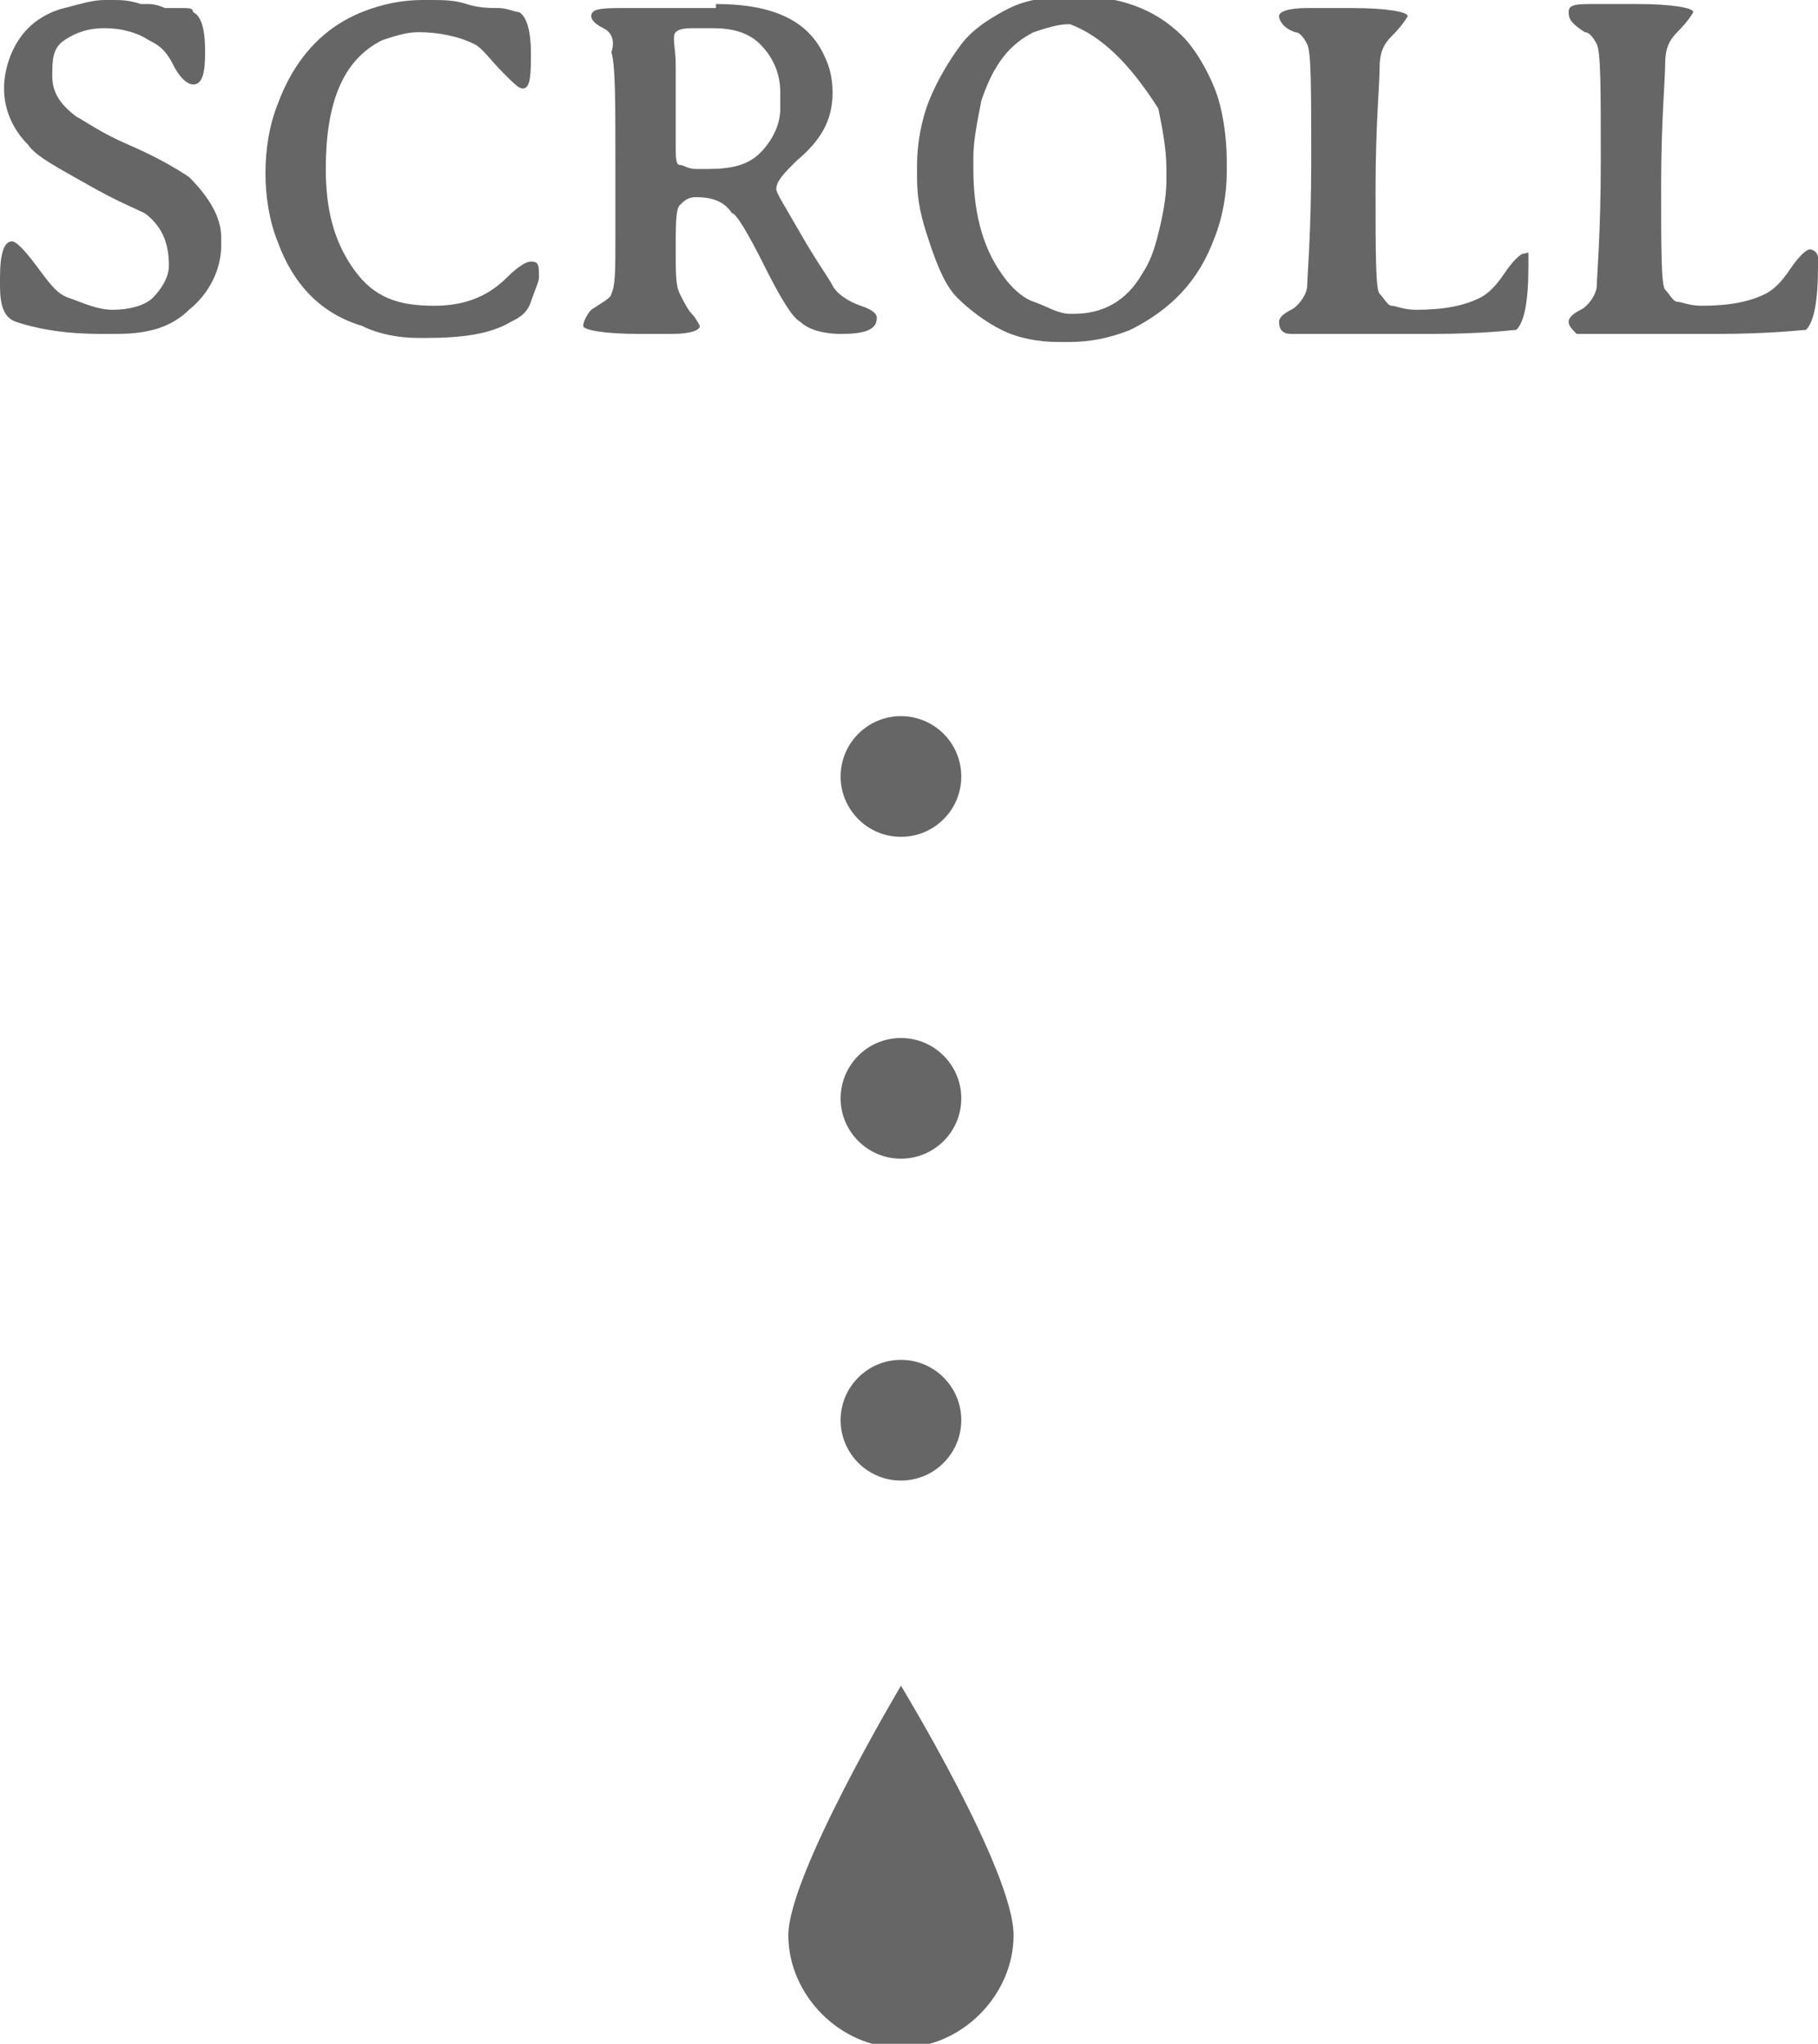
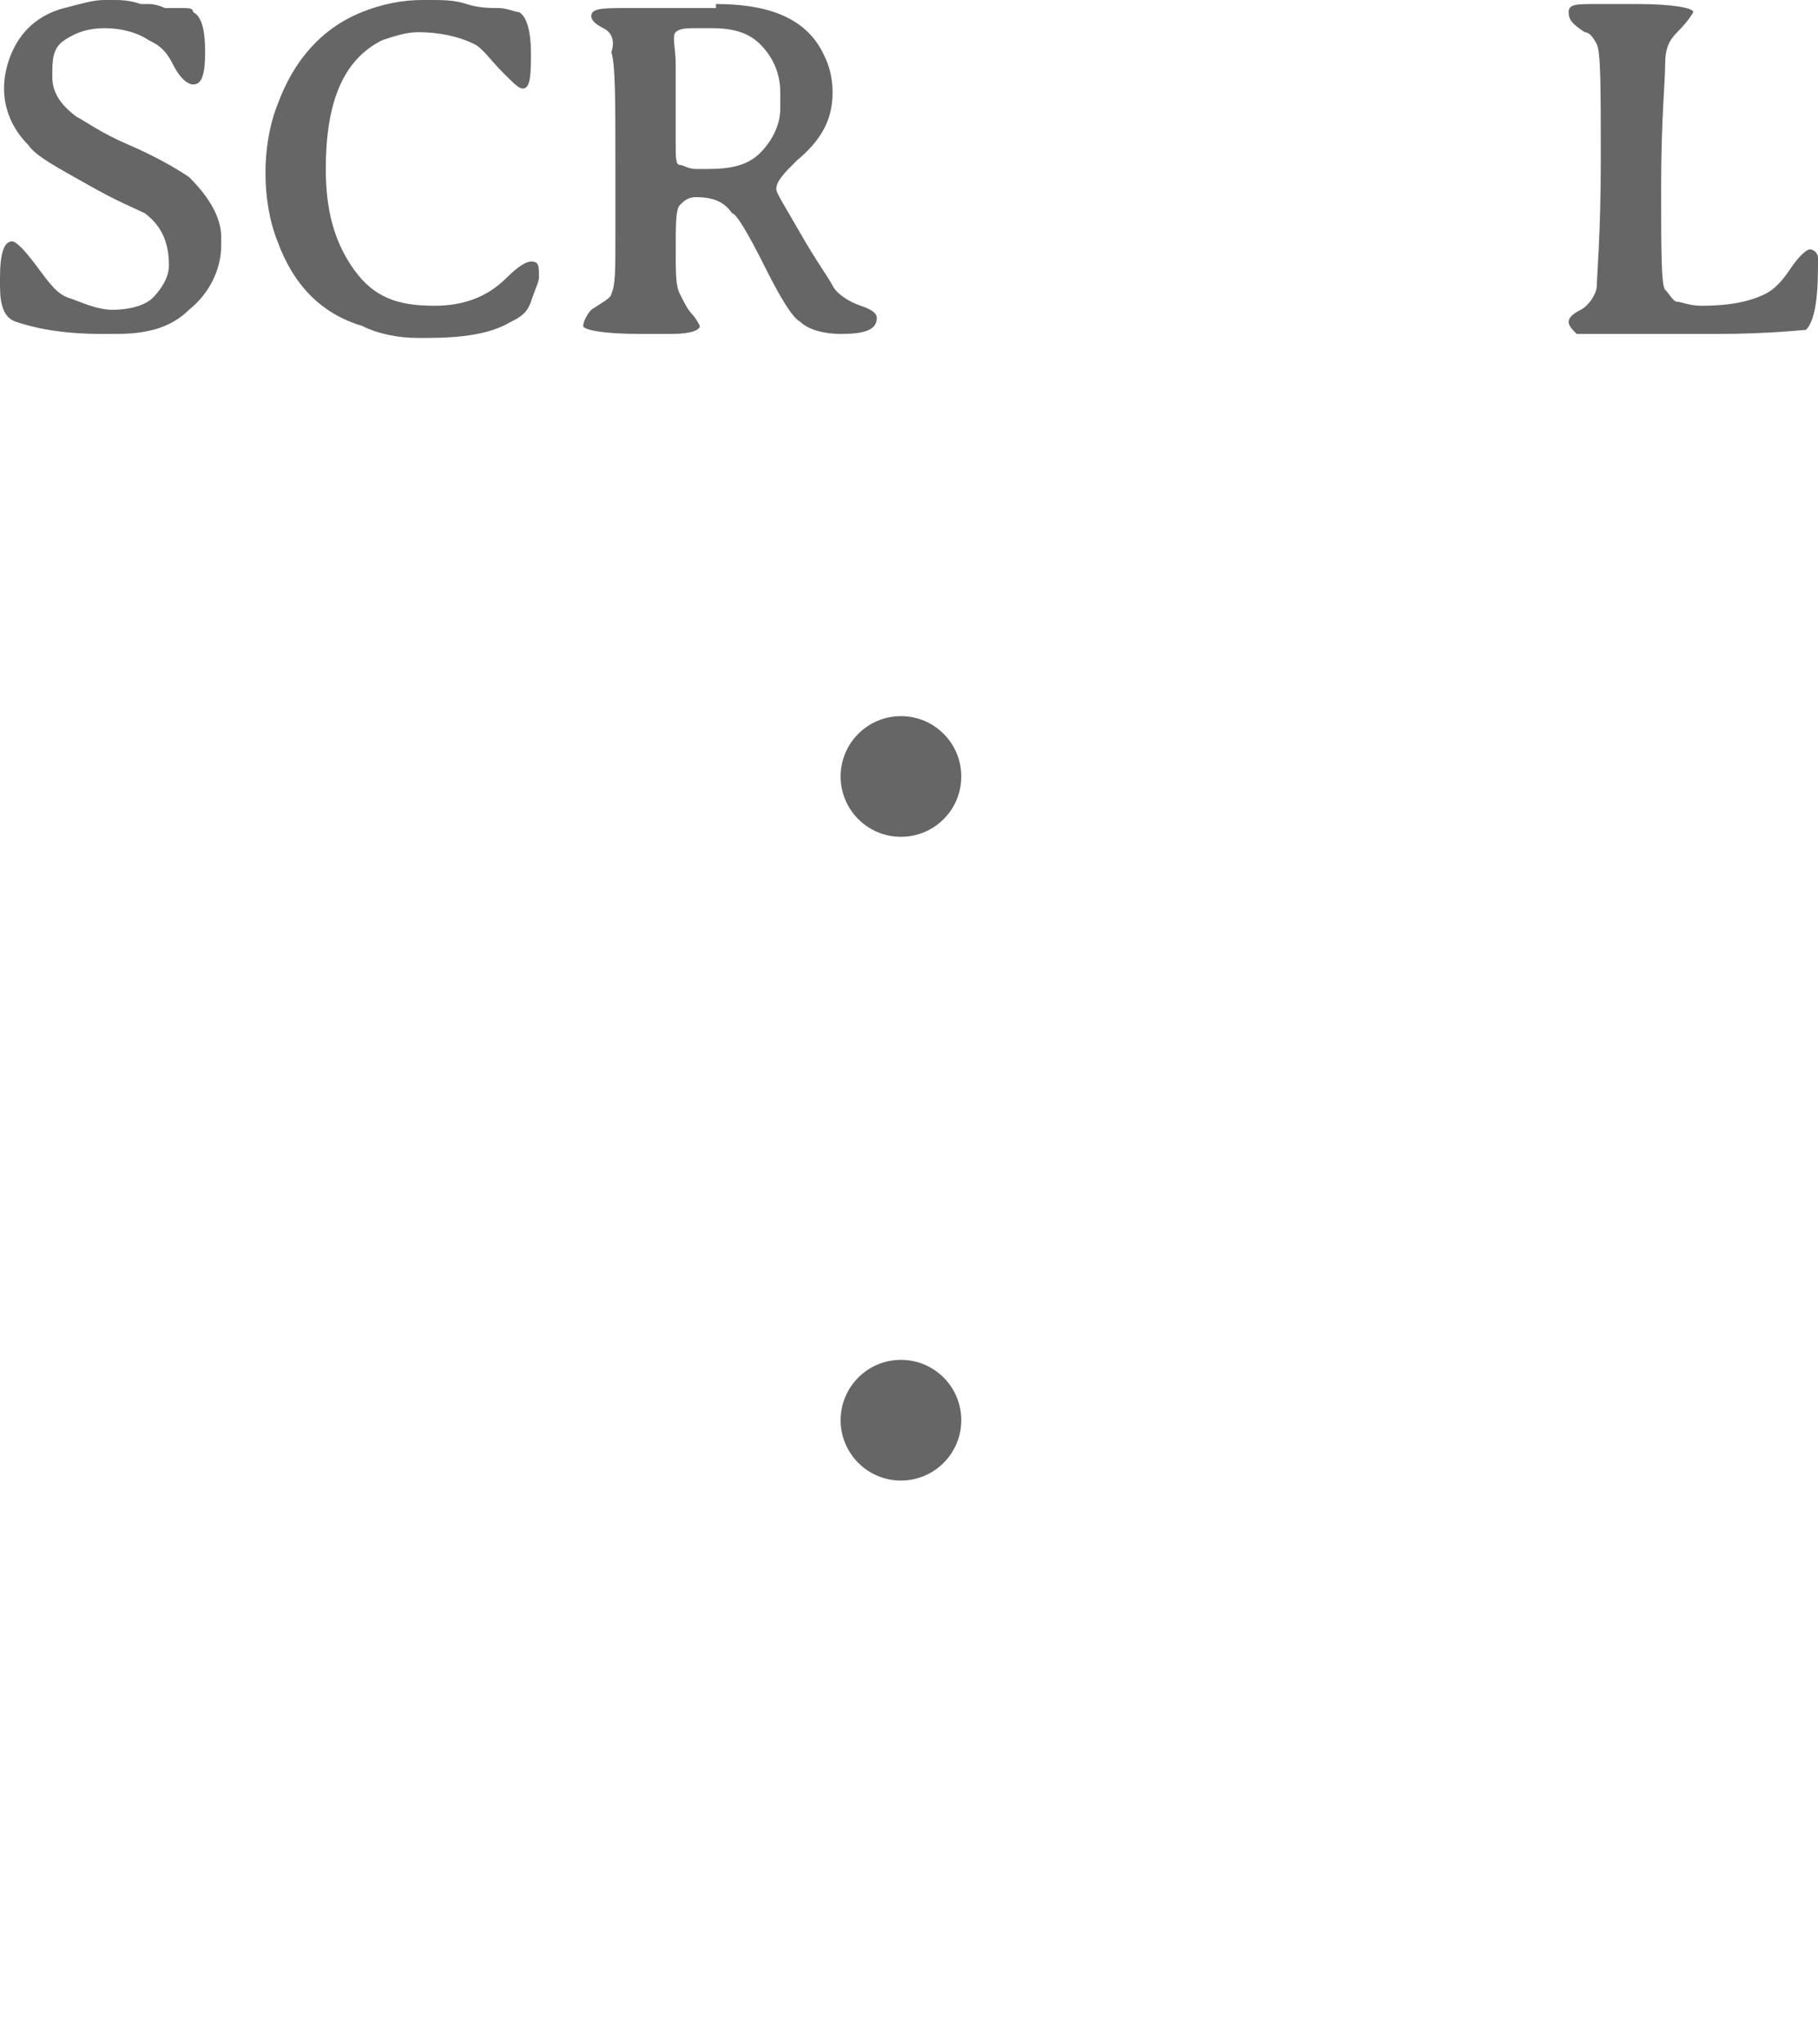
<svg xmlns="http://www.w3.org/2000/svg" version="1.1" id="レイヤー_1" x="0px" y="0px" viewBox="0 0 45.2 50.8" style="enable-background:new 0 0 45.2 50.8;" xml:space="preserve">
  <style type="text/css">
	.st0{fill:#666666;}
</style>
-   <path class="st0" d="M25.2,48.1c0,1.5-1.3,2.8-2.8,2.8s-2.8-1.3-2.8-2.8c0-1.5,2.8-6.2,2.8-6.2S25.2,46.5,25.2,48.1z" />
  <g>
    <path class="st0" d="M2.6,0.7c-0.4,0-0.7,0.1-1,0.3S1.3,1.5,1.3,1.9s0.2,0.7,0.6,1C2.1,3,2.5,3.3,3.2,3.6s1.2,0.6,1.5,0.8   c0.5,0.5,0.8,1,0.8,1.5v0.2c0,0.6-0.3,1.2-0.8,1.6C4.5,7.9,4.2,8.1,3.8,8.2S3.1,8.3,2.7,8.3H2.5C1.7,8.3,1,8.2,0.4,8   C0.1,7.9,0,7.6,0,7.1V6.9C0,6.3,0.1,6,0.3,6c0.1,0,0.3,0.2,0.6,0.6s0.5,0.7,0.8,0.8s0.7,0.3,1.1,0.3s0.8-0.1,1-0.3s0.4-0.5,0.4-0.8   C4.2,6,4,5.6,3.6,5.3C3.4,5.2,2.9,5,2.2,4.6s-1.3-0.7-1.5-1C0.3,3.2,0.1,2.7,0.1,2.2s0.2-1.1,0.6-1.5c0.2-0.2,0.5-0.4,0.9-0.5   S2.3,0,2.6,0h0.2C3,0,3.2,0,3.5,0.1l0.2,0c0.2,0,0.4,0.1,0.4,0.1l0.2,0l0.2,0c0.2,0,0.3,0,0.3,0.1c0.2,0.1,0.3,0.4,0.3,1   S5,2.1,4.8,2.1C4.7,2.1,4.5,2,4.3,1.6S3.9,1.1,3.7,1C3.4,0.8,3,0.7,2.6,0.7z" />
    <path class="st0" d="M10.5,0h0.2c0.3,0,0.6,0,0.9,0.1s0.6,0.1,0.8,0.1s0.4,0.1,0.5,0.1c0.2,0.1,0.3,0.5,0.3,1S13.2,2.2,13,2.2   c-0.1,0-0.2-0.1-0.5-0.4S12,1.2,11.8,1.1c-0.4-0.2-0.9-0.3-1.4-0.3c-0.3,0-0.6,0.1-0.9,0.2C8.5,1.5,8.1,2.6,8.1,4.2   c0,1,0.2,1.8,0.7,2.5s1.1,0.9,2,0.9c0.7,0,1.3-0.2,1.8-0.7c0.3-0.3,0.5-0.4,0.6-0.4c0.2,0,0.2,0.1,0.2,0.4c0,0.1-0.1,0.3-0.2,0.6   s-0.3,0.4-0.5,0.5c-0.5,0.3-1.2,0.4-2.1,0.4h-0.2c-0.5,0-1-0.1-1.4-0.3C8,7.8,7.3,7.1,6.9,6C6.7,5.5,6.6,4.9,6.6,4.3   s0.1-1.2,0.3-1.7C7.3,1.5,8,0.7,9,0.3C9.5,0.1,10,0,10.5,0z" />
    <path class="st0" d="M17.8,0.1c1.4,0,2.3,0.4,2.7,1.3c0.1,0.2,0.2,0.5,0.2,0.9c0,0.7-0.3,1.2-0.9,1.7c-0.3,0.3-0.5,0.5-0.5,0.7   c0,0.1,0.2,0.4,0.6,1.1s0.7,1.1,0.8,1.3s0.4,0.4,0.7,0.5s0.4,0.2,0.4,0.3c0,0.3-0.3,0.4-0.9,0.4c-0.4,0-0.8-0.1-1-0.3   c-0.2-0.1-0.5-0.6-0.9-1.4s-0.7-1.3-0.8-1.3c-0.2-0.3-0.5-0.4-0.9-0.4c-0.2,0-0.3,0.1-0.4,0.2s-0.1,0.5-0.1,1.1s0,0.9,0.1,1.1   s0.2,0.4,0.3,0.5s0.2,0.3,0.2,0.3c0,0.1-0.2,0.2-0.7,0.2l-0.2,0l-0.2,0c-0.1,0-0.2,0-0.4,0c-0.9,0-1.4-0.1-1.4-0.2s0.1-0.3,0.2-0.4   c0.3-0.2,0.5-0.3,0.5-0.4c0.1-0.2,0.1-0.6,0.1-1.4l0-0.4l0-0.4c0-0.1,0-0.3,0-0.4l0-0.6c0-1.6,0-2.5-0.1-2.8   C15.3,1,15.2,0.8,15,0.7s-0.3-0.2-0.3-0.3c0-0.2,0.3-0.2,0.9-0.2l0.2,0c0.1,0,0.3,0,0.4,0l1.2,0H17.8z M16.8,1.6v2   c0,0.3,0,0.5,0.1,0.5s0.2,0.1,0.4,0.1h0.3c0.6,0,1-0.1,1.3-0.4s0.5-0.7,0.5-1.1V2.3c0-0.5-0.2-0.9-0.5-1.2   c-0.3-0.3-0.7-0.4-1.2-0.4h-0.4c-0.2,0-0.4,0-0.5,0.1S16.8,1.2,16.8,1.6z" />
-     <path class="st0" d="M30.5,4v0.3c0,0.5-0.1,1.1-0.3,1.6c-0.4,1.1-1.1,1.8-2.1,2.3c-0.5,0.2-1,0.3-1.5,0.3h-0.3   c-0.5,0-1-0.1-1.4-0.3s-0.8-0.5-1.1-0.8S23.3,6.6,23.1,6S22.8,5,22.8,4.4V4.1c0-0.5,0.1-1.1,0.3-1.6s0.5-1,0.8-1.4s0.8-0.7,1.2-0.9   s1-0.3,1.5-0.3h0.1c1.1,0,2,0.3,2.7,1c0.3,0.3,0.6,0.8,0.8,1.3S30.5,3.4,30.5,4z M24.2,3.9v0.3c0,1,0.2,1.9,0.7,2.6   c0.2,0.3,0.5,0.6,0.8,0.7s0.6,0.3,0.9,0.3h0.1c0.7,0,1.3-0.3,1.7-1c0.2-0.3,0.3-0.6,0.4-1s0.2-0.9,0.2-1.3V4.2c0-0.5-0.1-1-0.2-1.5   c-0.7-1.1-1.4-1.8-2.2-2.1c-0.3,0-0.6,0.1-0.9,0.2c-0.6,0.3-1,0.8-1.3,1.7C24.3,3,24.2,3.5,24.2,3.9z" />
-     <path class="st0" d="M35.6,8.3h-0.2l-0.2,0h-0.9c-1.4,0-2.1,0-2.2,0c-0.2,0-0.3-0.1-0.3-0.3c0-0.1,0.1-0.2,0.3-0.3s0.4-0.4,0.4-0.6   s0.1-1.3,0.1-3.1s0-2.7-0.1-2.9s-0.2-0.3-0.3-0.3c-0.3-0.1-0.4-0.3-0.4-0.4s0.2-0.2,0.7-0.2h0.4l0.2,0l0.5,0c0.9,0,1.4,0.1,1.4,0.2   c0,0-0.1,0.2-0.4,0.5c-0.2,0.2-0.3,0.4-0.3,0.8s-0.1,1.4-0.1,3s0,2.5,0.1,2.6s0.2,0.3,0.3,0.3c0.1,0,0.3,0.1,0.6,0.1   c0.7,0,1.2-0.1,1.6-0.3c0.2-0.1,0.4-0.3,0.6-0.6s0.4-0.5,0.5-0.5S38,6.2,38,6.4v0.2c0,0.9-0.1,1.4-0.3,1.6   C37.6,8.2,36.9,8.3,35.6,8.3z" />
    <path class="st0" d="M42.7,8.3h-0.2l-0.2,0h-0.9c-1.4,0-2.1,0-2.2,0C39.1,8.2,39,8.1,39,8c0-0.1,0.1-0.2,0.3-0.3s0.4-0.4,0.4-0.6   s0.1-1.3,0.1-3.1s0-2.7-0.1-2.9s-0.2-0.3-0.3-0.3C39.1,0.6,39,0.5,39,0.3s0.2-0.2,0.7-0.2H40l0.2,0l0.5,0c0.9,0,1.4,0.1,1.4,0.2   c0,0-0.1,0.2-0.4,0.5c-0.2,0.2-0.3,0.4-0.3,0.8s-0.1,1.4-0.1,3s0,2.5,0.1,2.6s0.2,0.3,0.3,0.3c0.1,0,0.3,0.1,0.6,0.1   c0.7,0,1.2-0.1,1.6-0.3c0.2-0.1,0.4-0.3,0.6-0.6s0.4-0.5,0.5-0.5s0.2,0.1,0.2,0.2v0.2c0,0.9-0.1,1.4-0.3,1.6   C44.8,8.2,44,8.3,42.7,8.3z" />
  </g>
  <circle class="st0" cx="22.4" cy="19.3" r="1.5" />
-   <circle class="st0" cx="22.4" cy="27.3" r="1.5" />
  <circle class="st0" cx="22.4" cy="35.3" r="1.5" />
</svg>